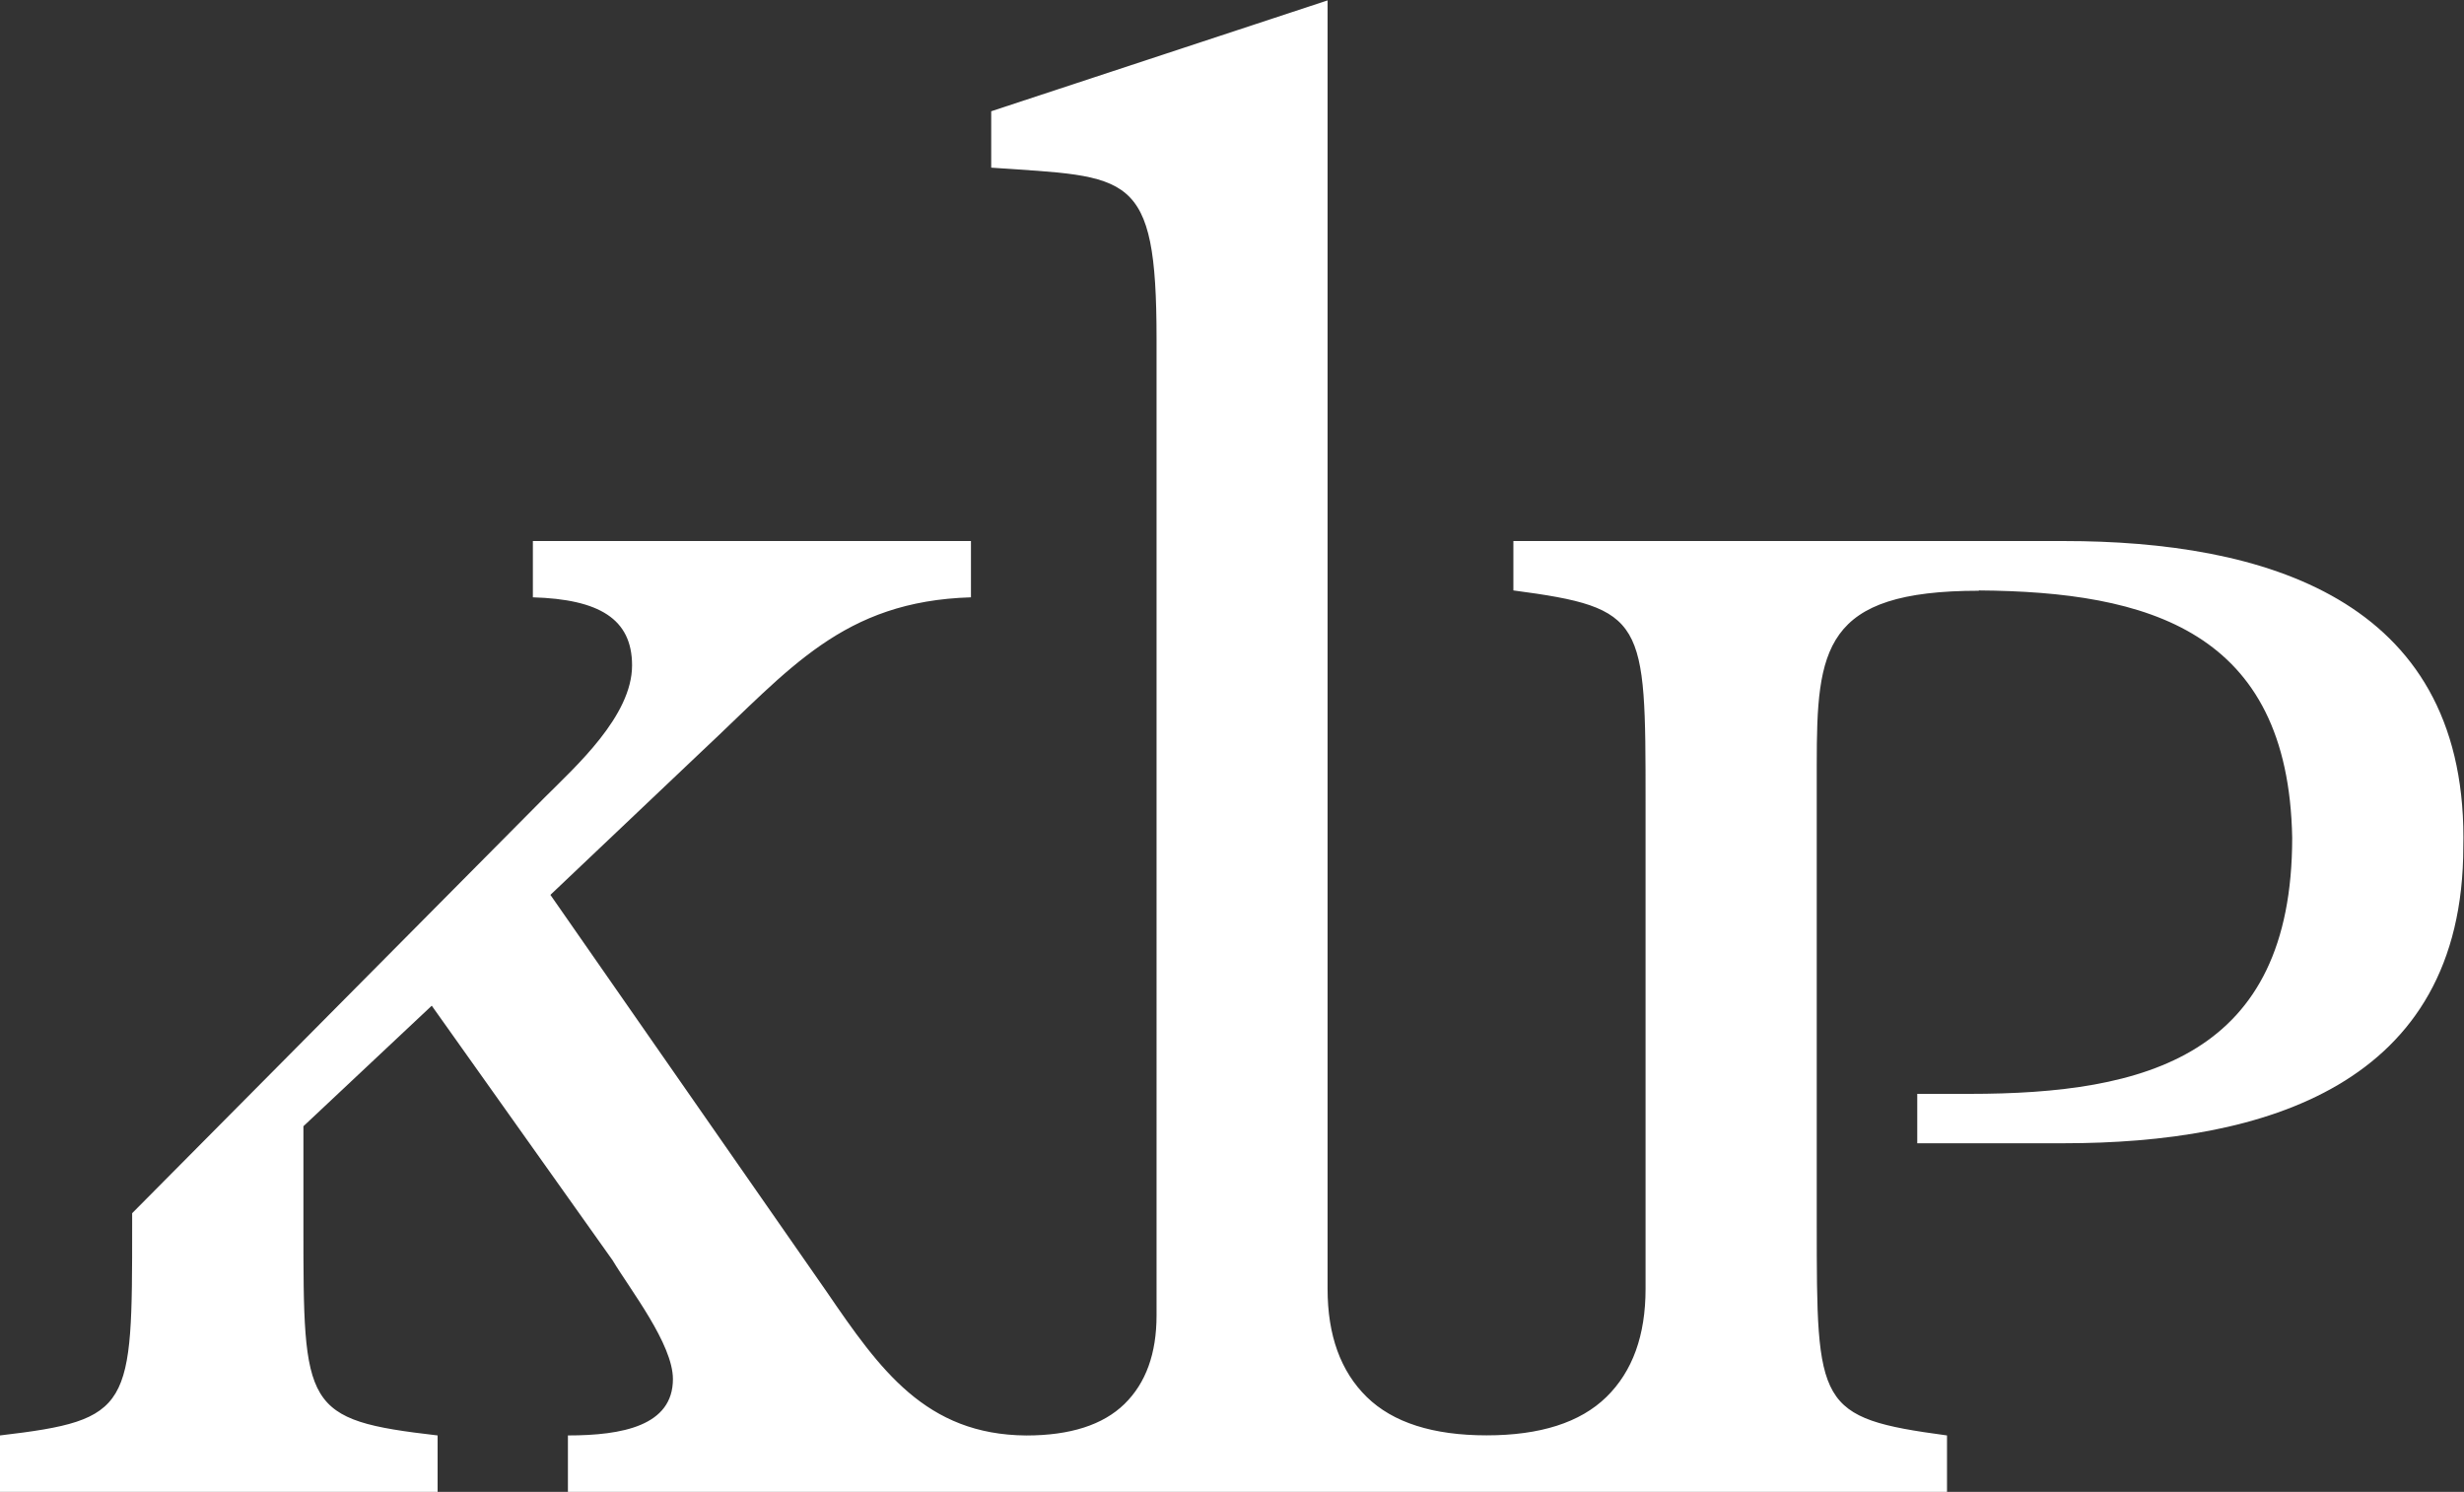
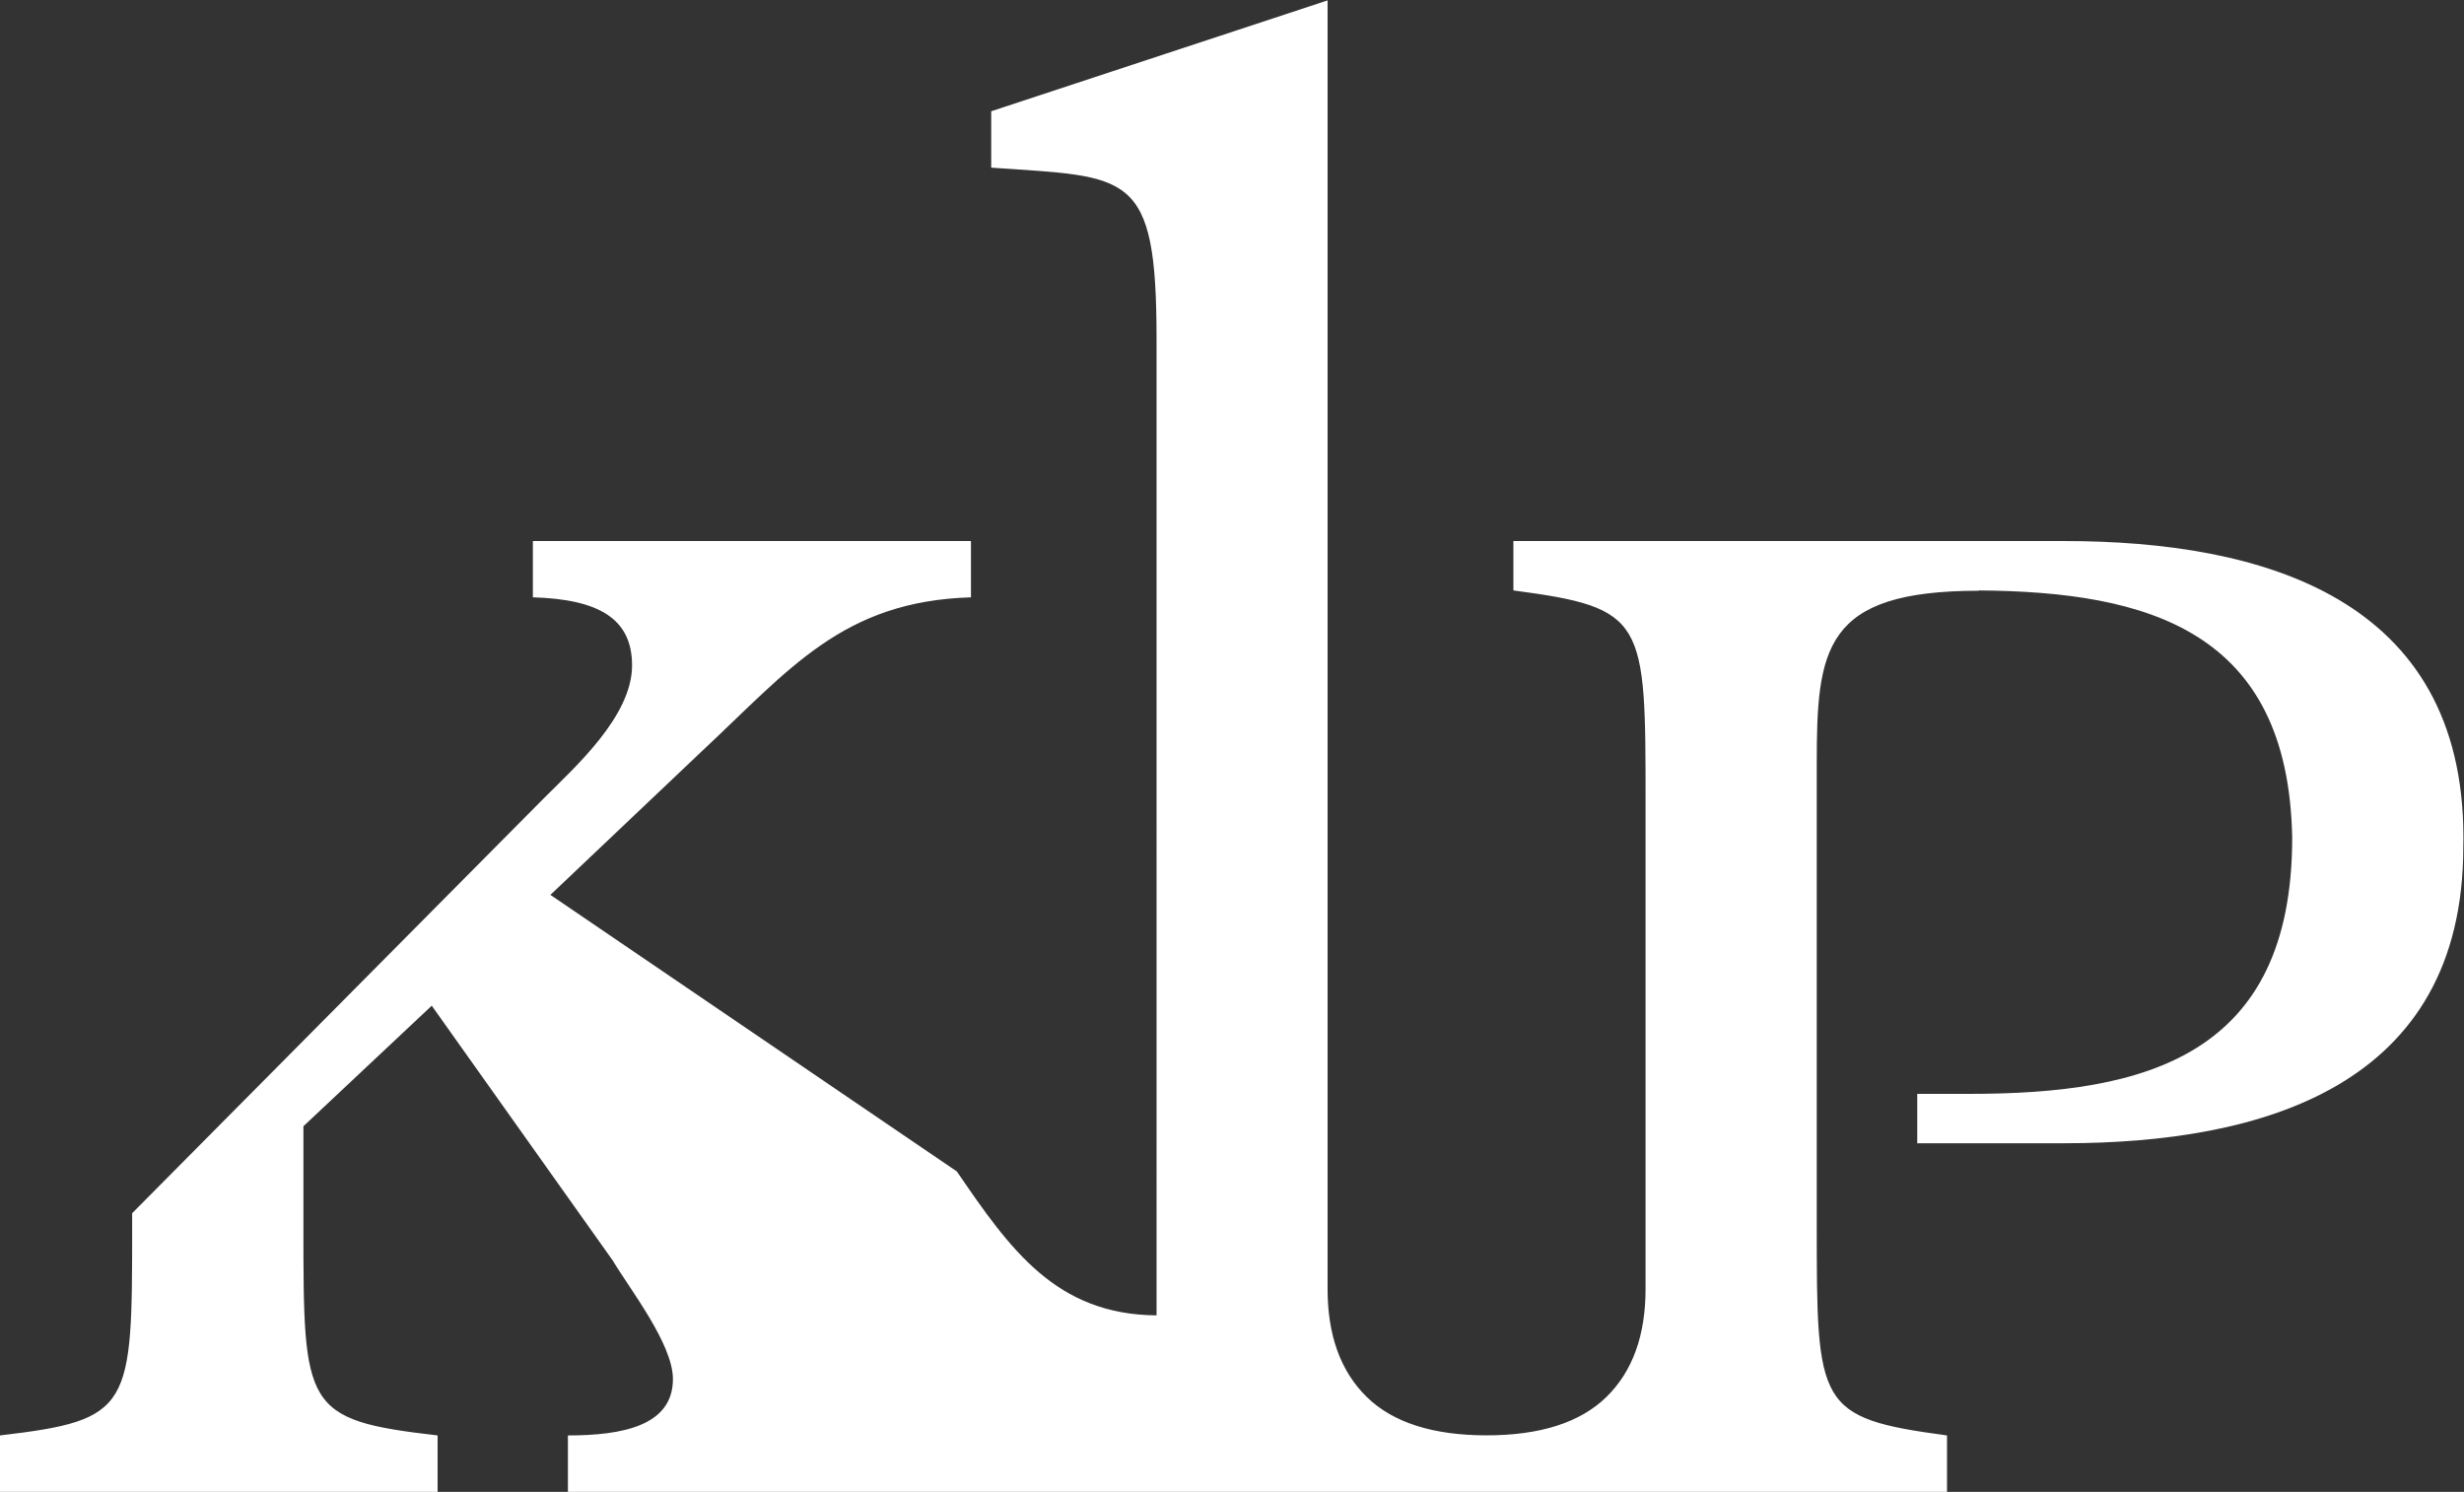
<svg xmlns="http://www.w3.org/2000/svg" viewBox="0 0 377.947 228.867" height="228.867" width="377.947" xml:space="preserve" id="svg2" version="1.1">
  <rect x="0" y="0" width="377.947" height="228.867" fill="#333333" stroke="none" />
  <defs id="defs6" />
  <g transform="matrix(1.333,0,0,-1.333,0,228.867)" id="g10">
    <g transform="scale(0.1)" id="g12">
-       <path id="path14" style="fill:#ffffff;fill-opacity:1;fill-rule:nonzero;stroke:none" d="m 1893.54,793.566 c 0,0 0,-550.847 0,-559.918 0,-53.546 -14.93,-94.968 -45.07,-124.437 -30.11,-29.442 -76.28,-44.141 -137.85,-44.141 -61.57,0 -107.8,14.699 -137.89,44.141 -30.09,29.469 -45.1,70.891 -45.1,124.437 V 1716.47 l -387.04,-127.59 v -64.89 c 158.94,-11.13 190.25,-2.25 190.25,-196.85 V 203.141 c 0,-43.903 -12.24,-77.86 -36.94,-102 -24.74,-24.129 -62.57,-36.219 -113.02,-36.219 l -9.93,0.039 c -2.48,-0.051 12.37,-0.051 9.93,-0.039 -115.64,0.879 -168.42,75.797 -229.782,165.617 L 633.348,687.07 807.879,852.629 c 100.711,94.035 161.652,172.411 309.401,176.881 v 64.77 h -504.1 v -64.77 c 76.074,-2.26 114.14,-24.65 114.14,-78.334 0,-58.242 -64.89,-116.344 -100.781,-152.207 L 152.066,320.719 V 306.672 C 152.066,96.269 152.066,82.828 0,64.961 V 0.012 H 503.551 V 64.961 C 349.141,82.828 349.141,96.269 349.141,306.672 V 420.809 L 496.809,559.531 704.973,266.422 c 20.14,-33.641 69.355,-96.281 69.355,-136.594 0,-53.738 -58.191,-64.867 -120.828,-64.867 V 0.012 L 2240.41,0 V 64.961 C 2090.52,85.129 2090.52,98.539 2090.52,308.82 V 837 c 0,133.371 7.46,200.07 186.64,200.07 l -0.26,0.36 c 194.86,-1.48 356.3,-46.18 360.72,-284.524 v 0 c 0,-251.676 -169.07,-294.855 -371.45,-294.855 h -59.99 v -56.84 h 168.35 c 229.16,0 459.98,65.508 459.98,341.387 0.09,3.406 0.14,6.855 0.14,10.308 0,275.904 -230.8,341.374 -460.01,341.374 h -633.2 v -56.85 c 152.1,-20.12 152.1,-33.56 152.1,-243.864" />
+       <path id="path14" style="fill:#ffffff;fill-opacity:1;fill-rule:nonzero;stroke:none" d="m 1893.54,793.566 c 0,0 0,-550.847 0,-559.918 0,-53.546 -14.93,-94.968 -45.07,-124.437 -30.11,-29.442 -76.28,-44.141 -137.85,-44.141 -61.57,0 -107.8,14.699 -137.89,44.141 -30.09,29.469 -45.1,70.891 -45.1,124.437 V 1716.47 l -387.04,-127.59 v -64.89 c 158.94,-11.13 190.25,-2.25 190.25,-196.85 V 203.141 l -9.93,0.039 c -2.48,-0.051 12.37,-0.051 9.93,-0.039 -115.64,0.879 -168.42,75.797 -229.782,165.617 L 633.348,687.07 807.879,852.629 c 100.711,94.035 161.652,172.411 309.401,176.881 v 64.77 h -504.1 v -64.77 c 76.074,-2.26 114.14,-24.65 114.14,-78.334 0,-58.242 -64.89,-116.344 -100.781,-152.207 L 152.066,320.719 V 306.672 C 152.066,96.269 152.066,82.828 0,64.961 V 0.012 H 503.551 V 64.961 C 349.141,82.828 349.141,96.269 349.141,306.672 V 420.809 L 496.809,559.531 704.973,266.422 c 20.14,-33.641 69.355,-96.281 69.355,-136.594 0,-53.738 -58.191,-64.867 -120.828,-64.867 V 0.012 L 2240.41,0 V 64.961 C 2090.52,85.129 2090.52,98.539 2090.52,308.82 V 837 c 0,133.371 7.46,200.07 186.64,200.07 l -0.26,0.36 c 194.86,-1.48 356.3,-46.18 360.72,-284.524 v 0 c 0,-251.676 -169.07,-294.855 -371.45,-294.855 h -59.99 v -56.84 h 168.35 c 229.16,0 459.98,65.508 459.98,341.387 0.09,3.406 0.14,6.855 0.14,10.308 0,275.904 -230.8,341.374 -460.01,341.374 h -633.2 v -56.85 c 152.1,-20.12 152.1,-33.56 152.1,-243.864" />
    </g>
  </g>
</svg>